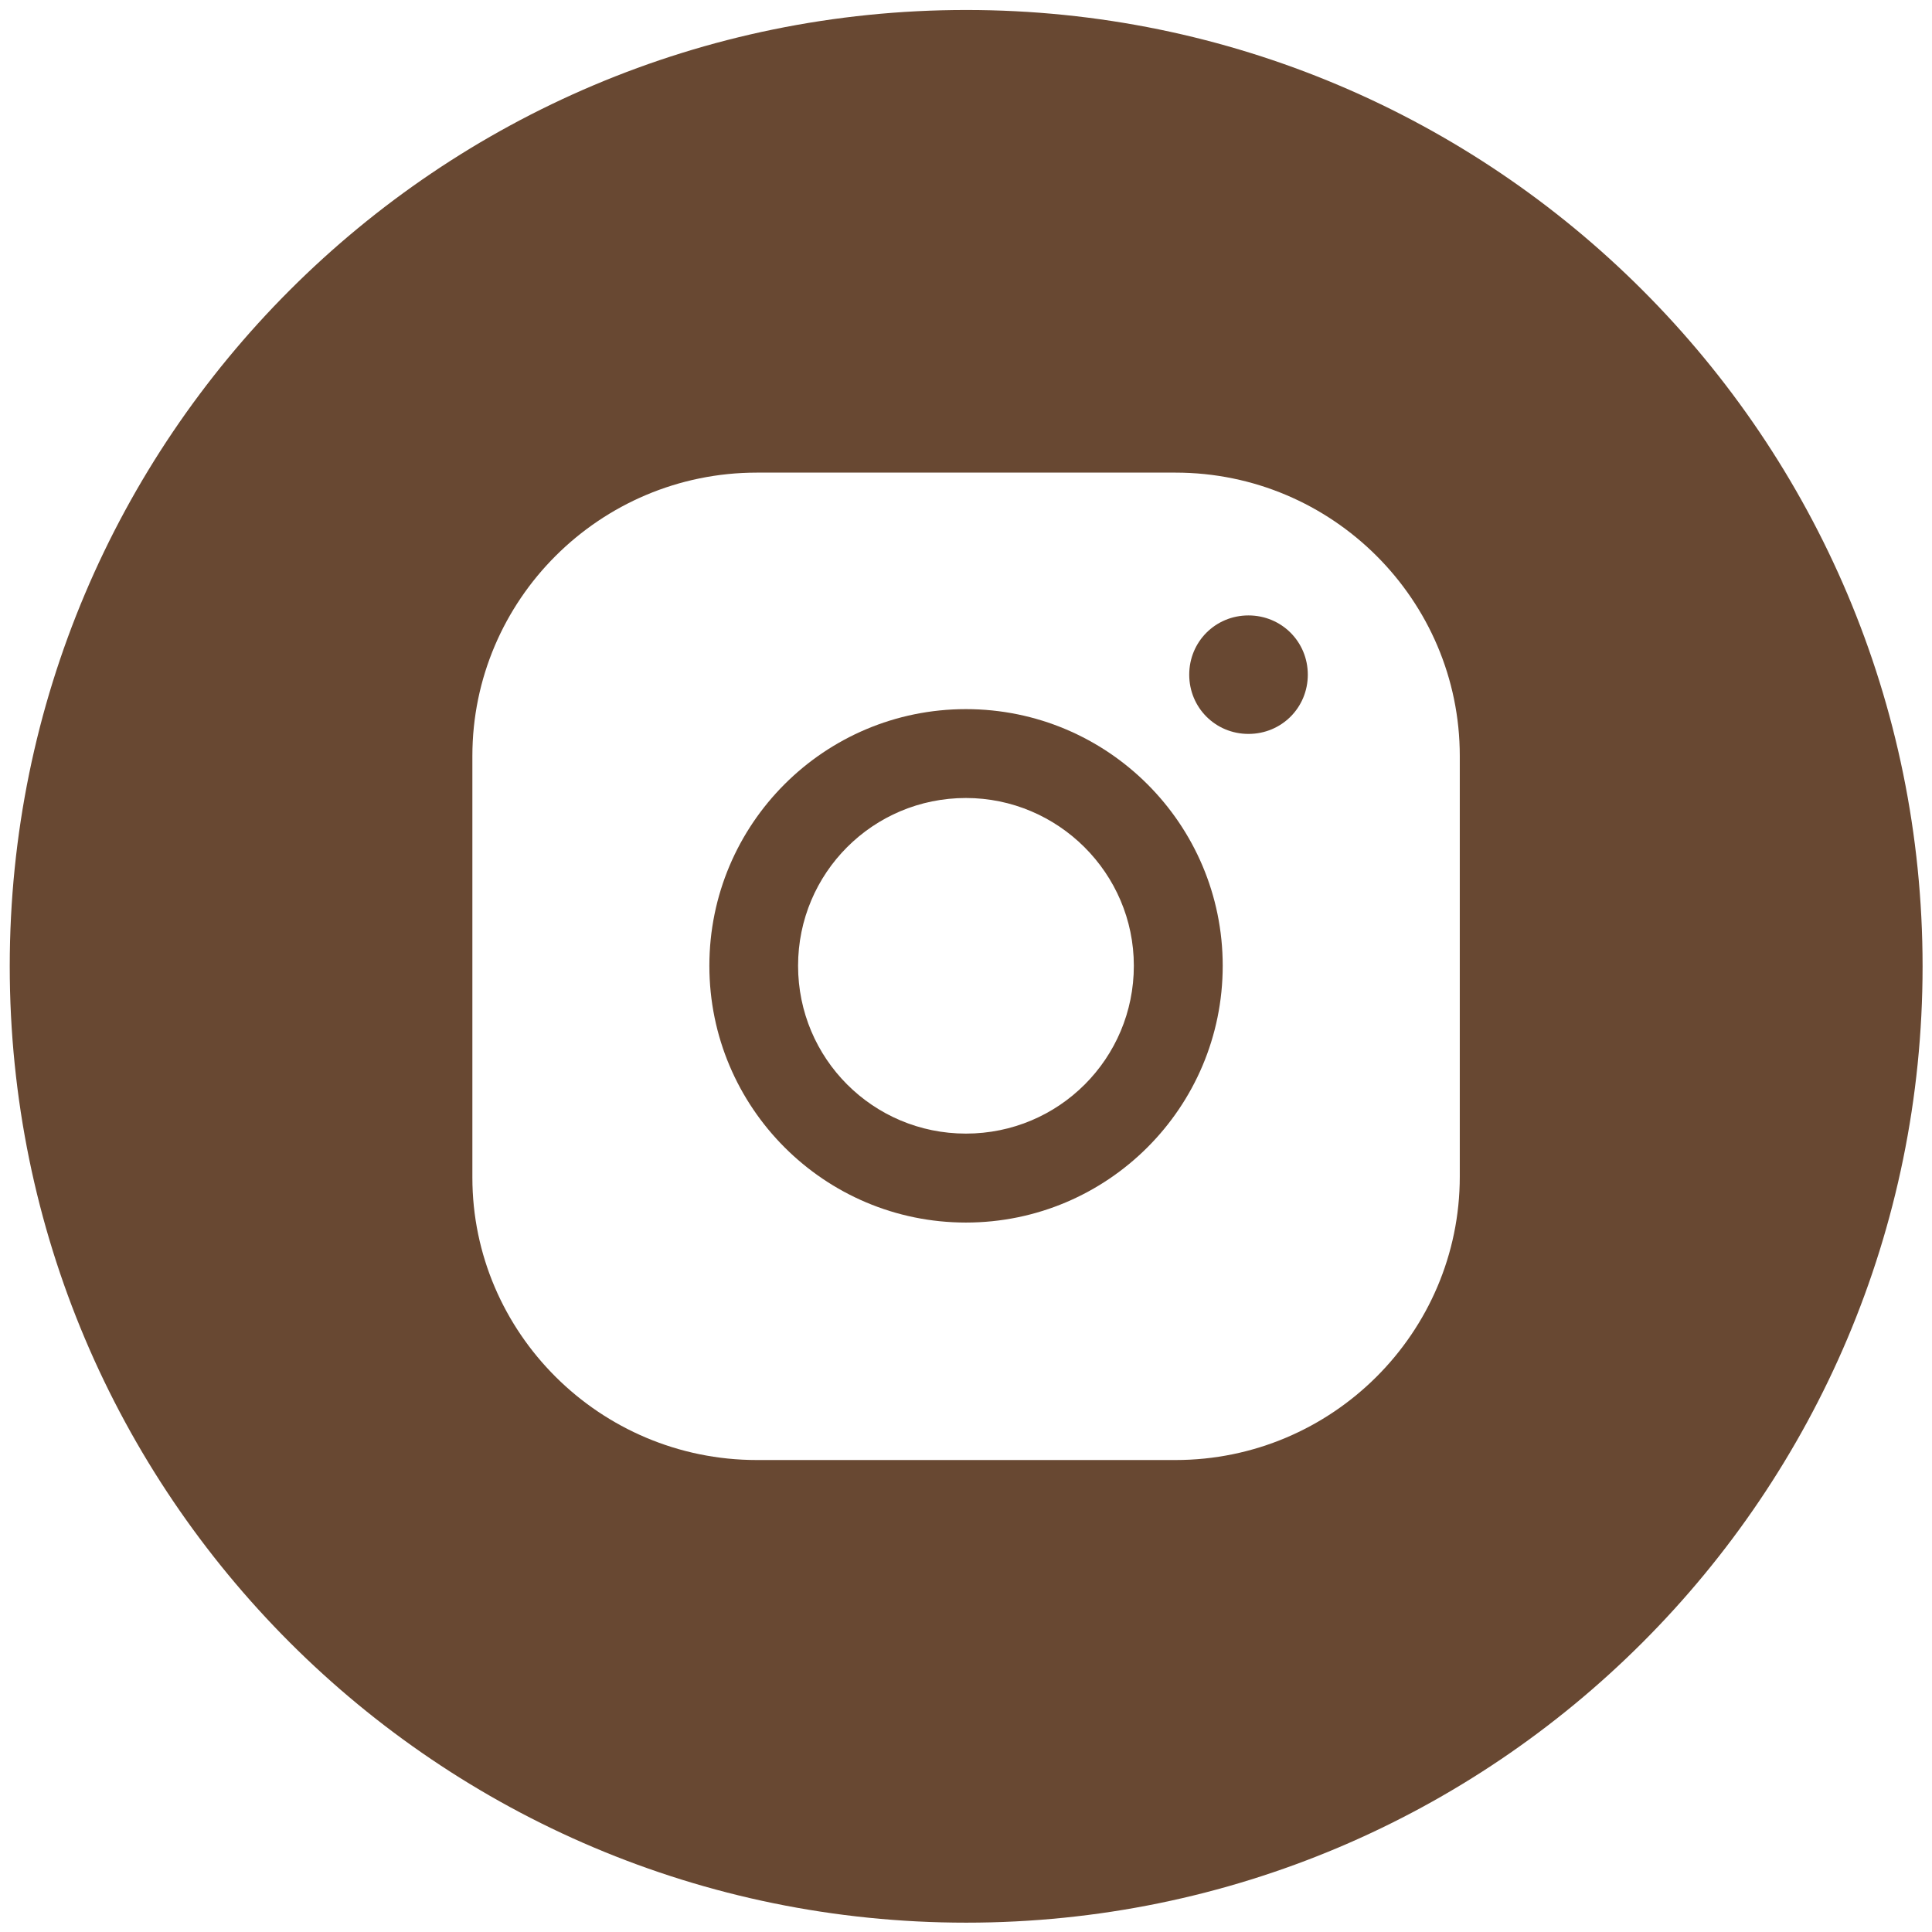
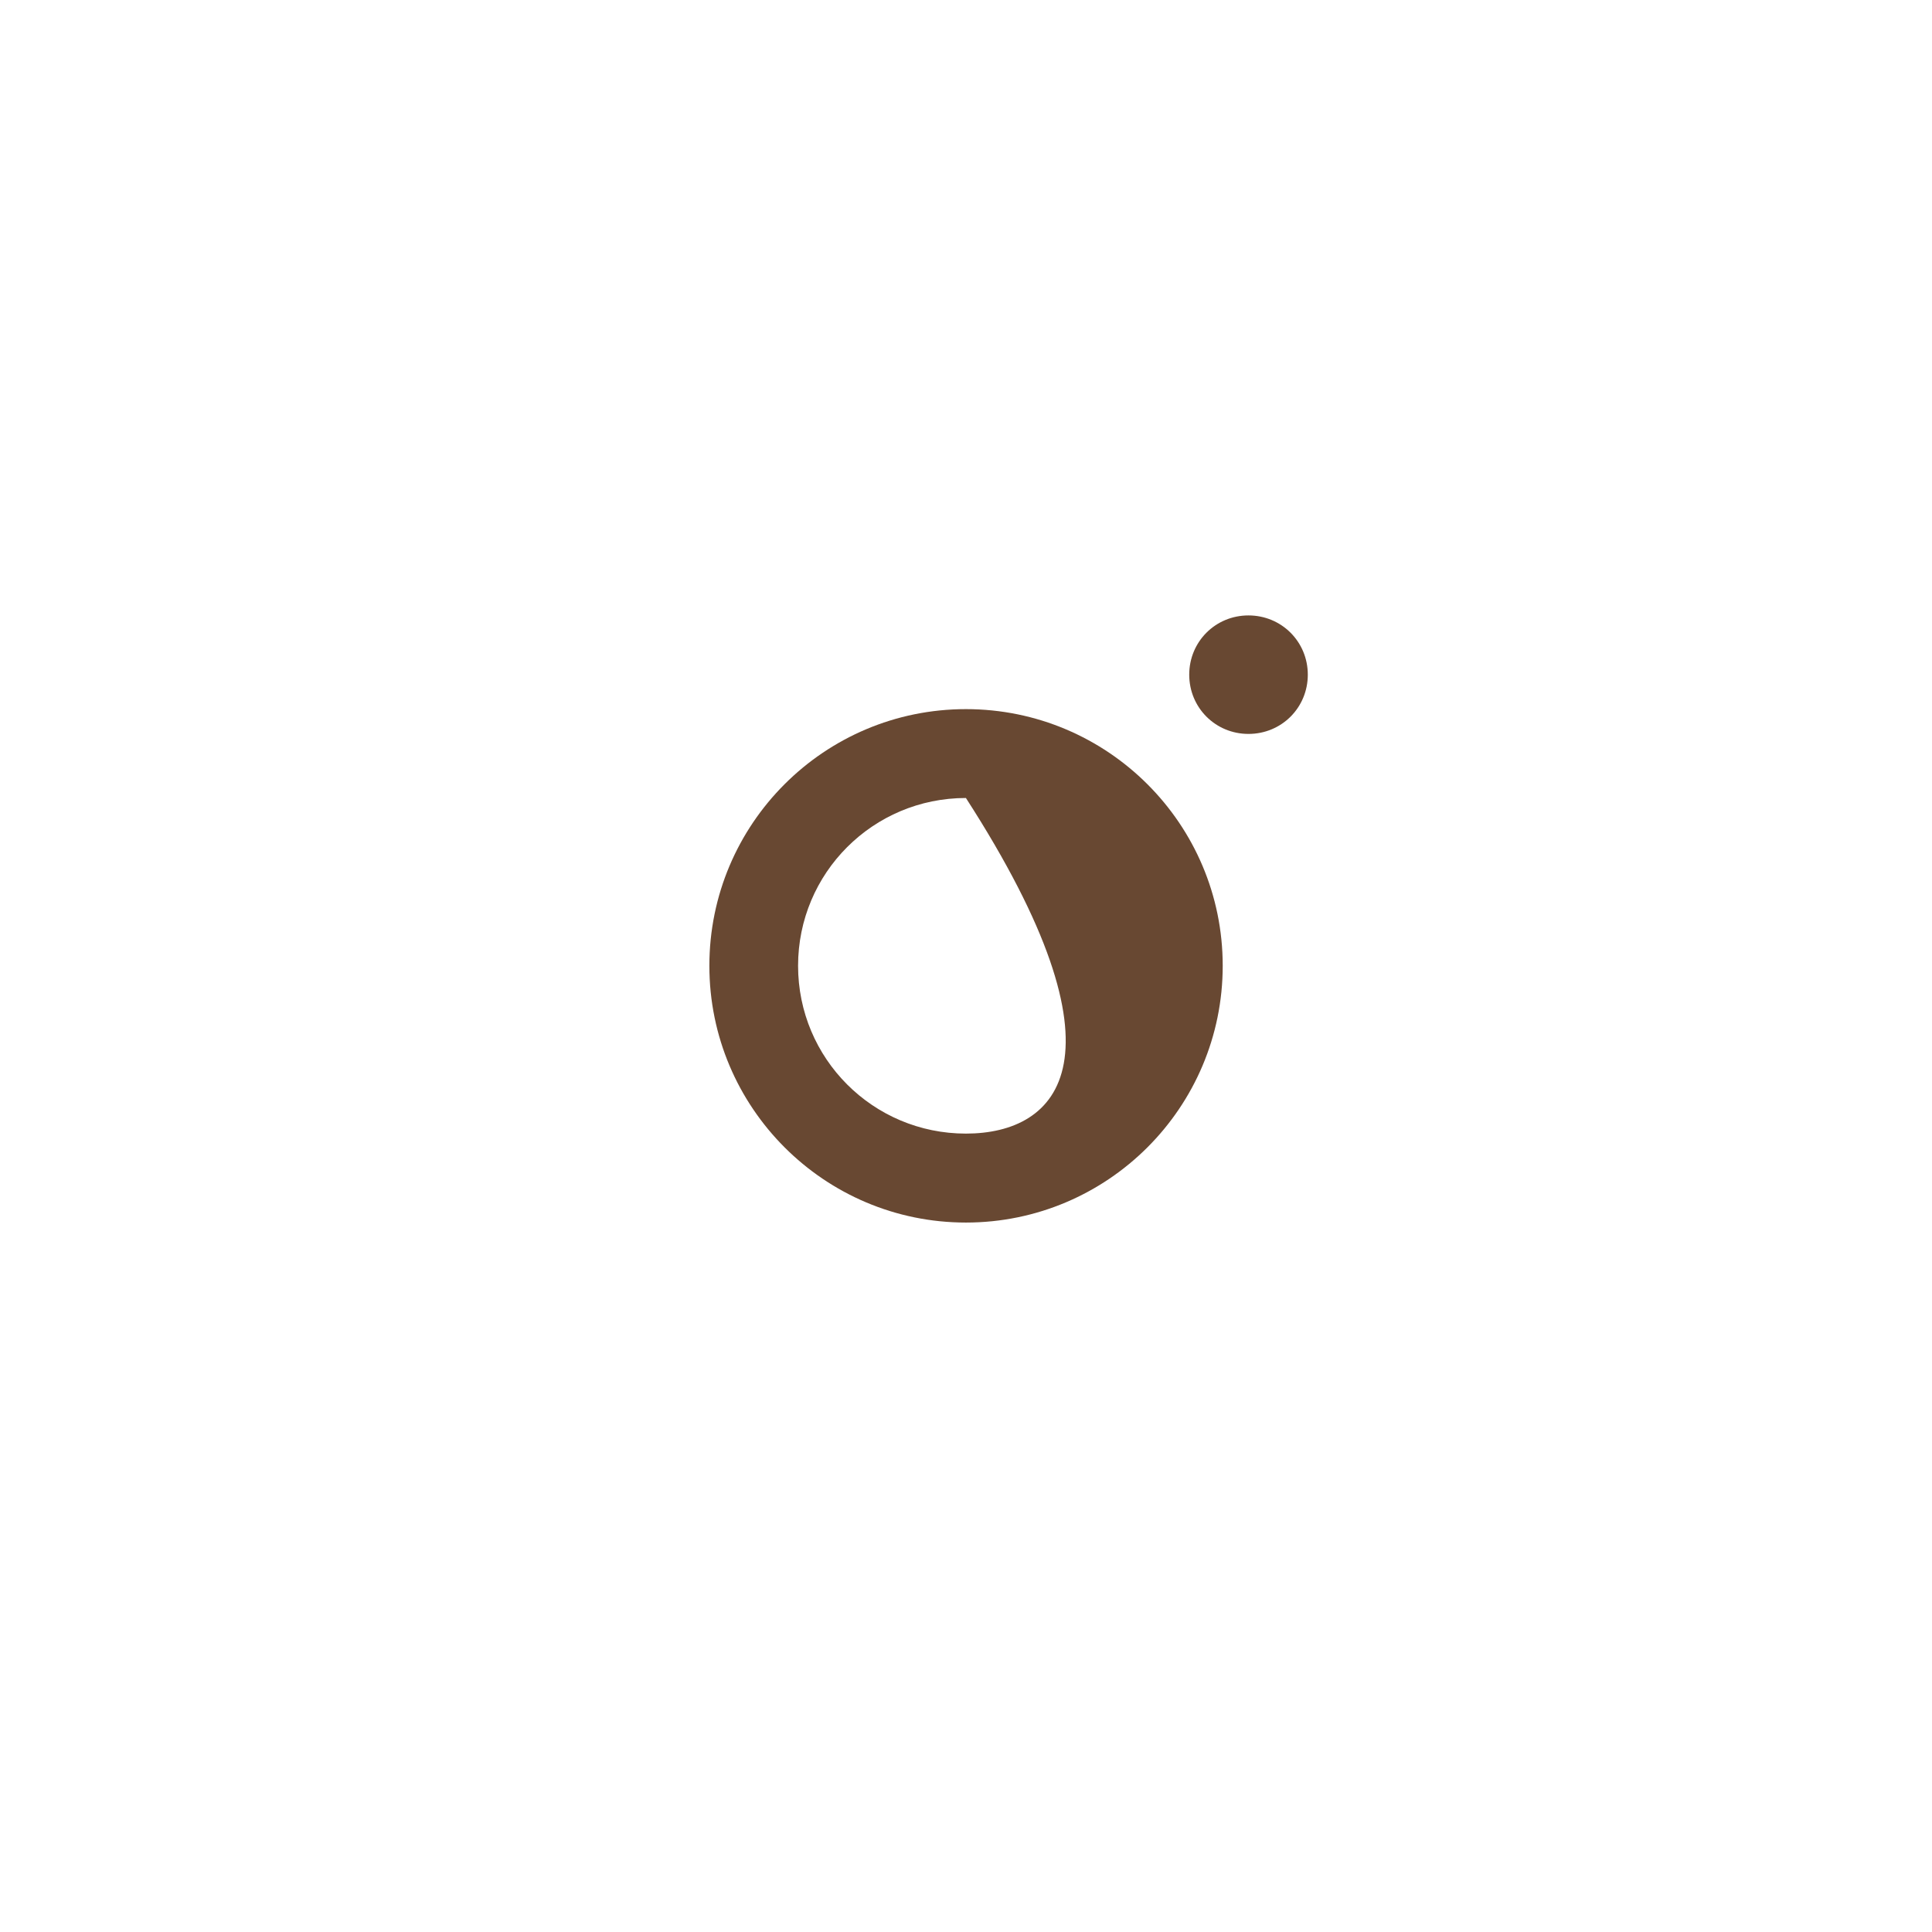
<svg xmlns="http://www.w3.org/2000/svg" width="24" height="24" viewBox="0 0 24 24" fill="none">
-   <path d="M11.999 8.809C10.24 8.809 8.812 10.235 8.812 11.997C8.812 13.759 10.241 15.187 11.999 15.187C13.759 15.187 15.189 13.759 15.189 11.997C15.189 10.235 13.759 8.809 11.999 8.809ZM11.999 14.082C10.844 14.082 9.914 13.149 9.914 11.997C9.914 10.846 10.844 9.913 11.999 9.913C13.143 9.913 14.085 10.846 14.085 11.997C14.085 13.149 13.155 14.082 11.999 14.082Z" fill="#684832" />
+   <path d="M11.999 8.809C10.24 8.809 8.812 10.235 8.812 11.997C8.812 13.759 10.241 15.187 11.999 15.187C13.759 15.187 15.189 13.759 15.189 11.997C15.189 10.235 13.759 8.809 11.999 8.809ZM11.999 14.082C10.844 14.082 9.914 13.149 9.914 11.997C9.914 10.846 10.844 9.913 11.999 9.913C14.085 13.149 13.155 14.082 11.999 14.082Z" fill="#684832" />
  <path d="M15.509 7.645C15.099 7.645 14.773 7.971 14.773 8.381C14.773 8.791 15.099 9.117 15.509 9.117C15.92 9.117 16.246 8.791 16.246 8.381C16.246 7.971 15.919 7.645 15.509 7.645Z" fill="#684832" />
-   <path d="M12.003 0.124C5.44 0.124 0.121 5.442 0.121 12.004C0.121 18.565 5.44 23.884 12.003 23.884C18.562 23.884 23.883 18.566 23.883 12.004C23.883 5.442 18.562 0.124 12.003 0.124ZM18.134 14.616C18.134 16.554 16.551 18.137 14.602 18.137H9.402C7.451 18.137 5.868 16.554 5.868 14.628V9.391C5.868 7.454 7.45 5.871 9.402 5.871H14.602C16.552 5.871 18.134 7.454 18.134 9.391V14.616Z" fill="#684832" />
</svg>